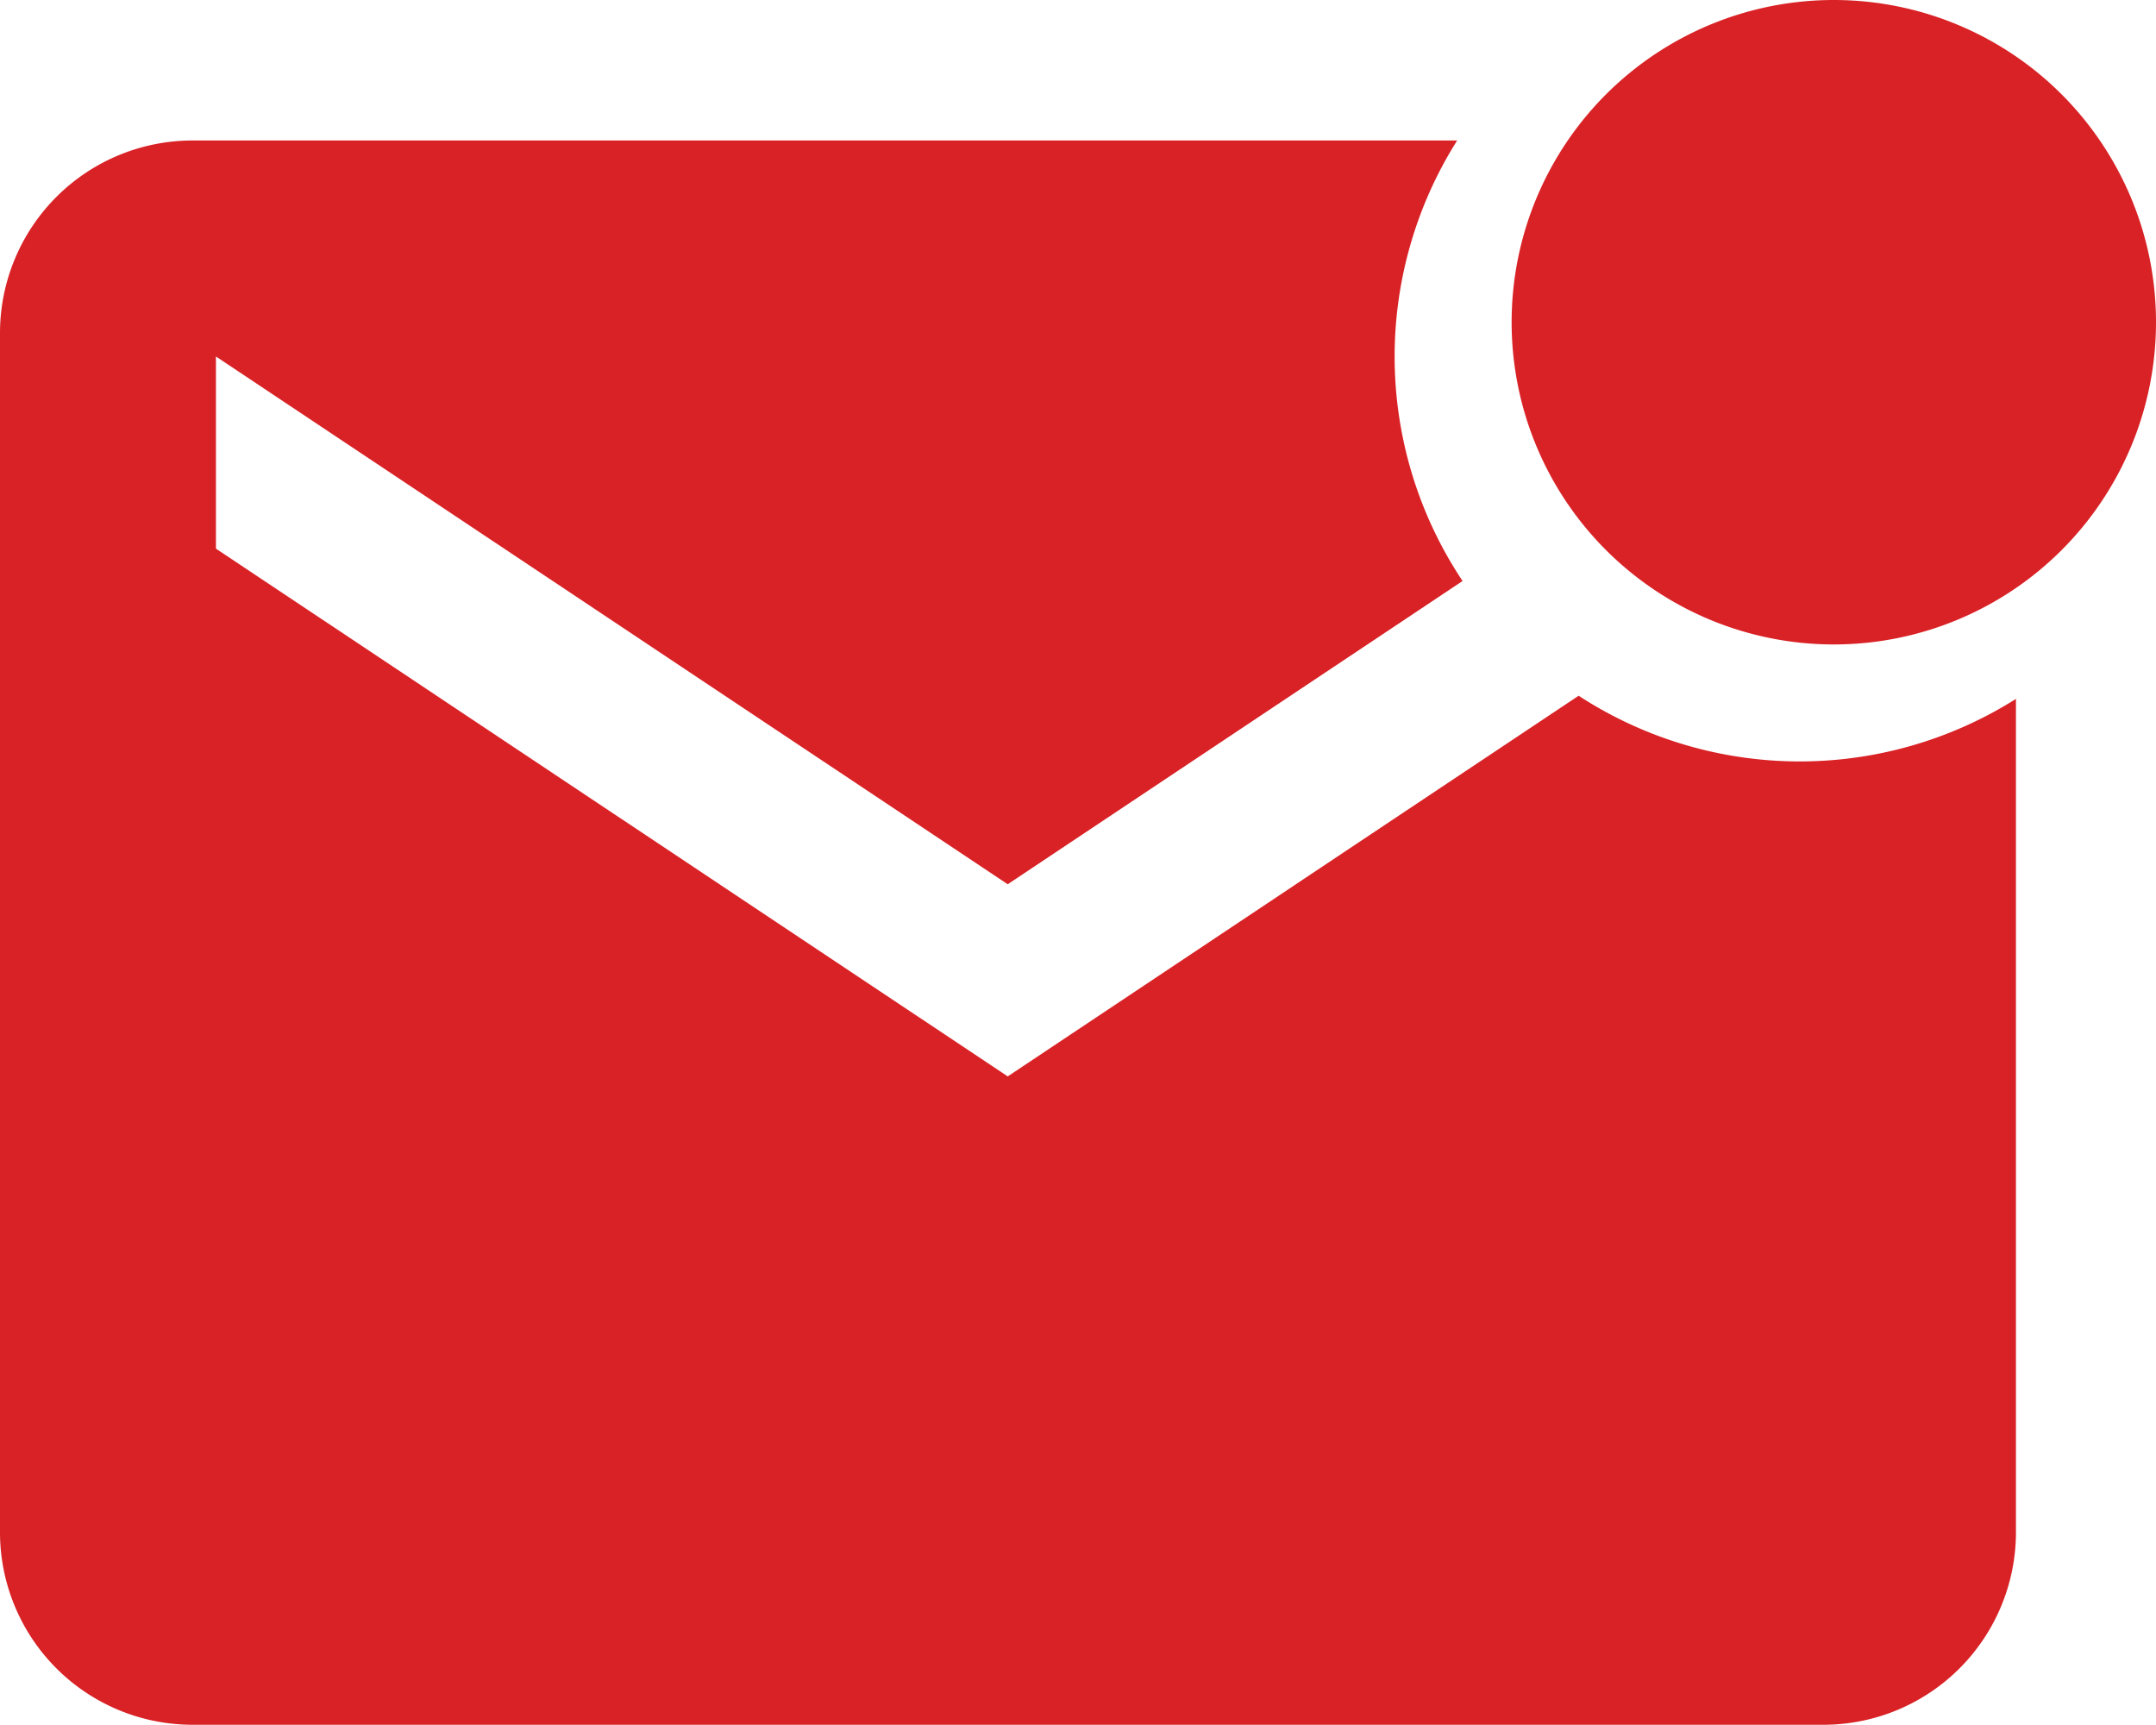
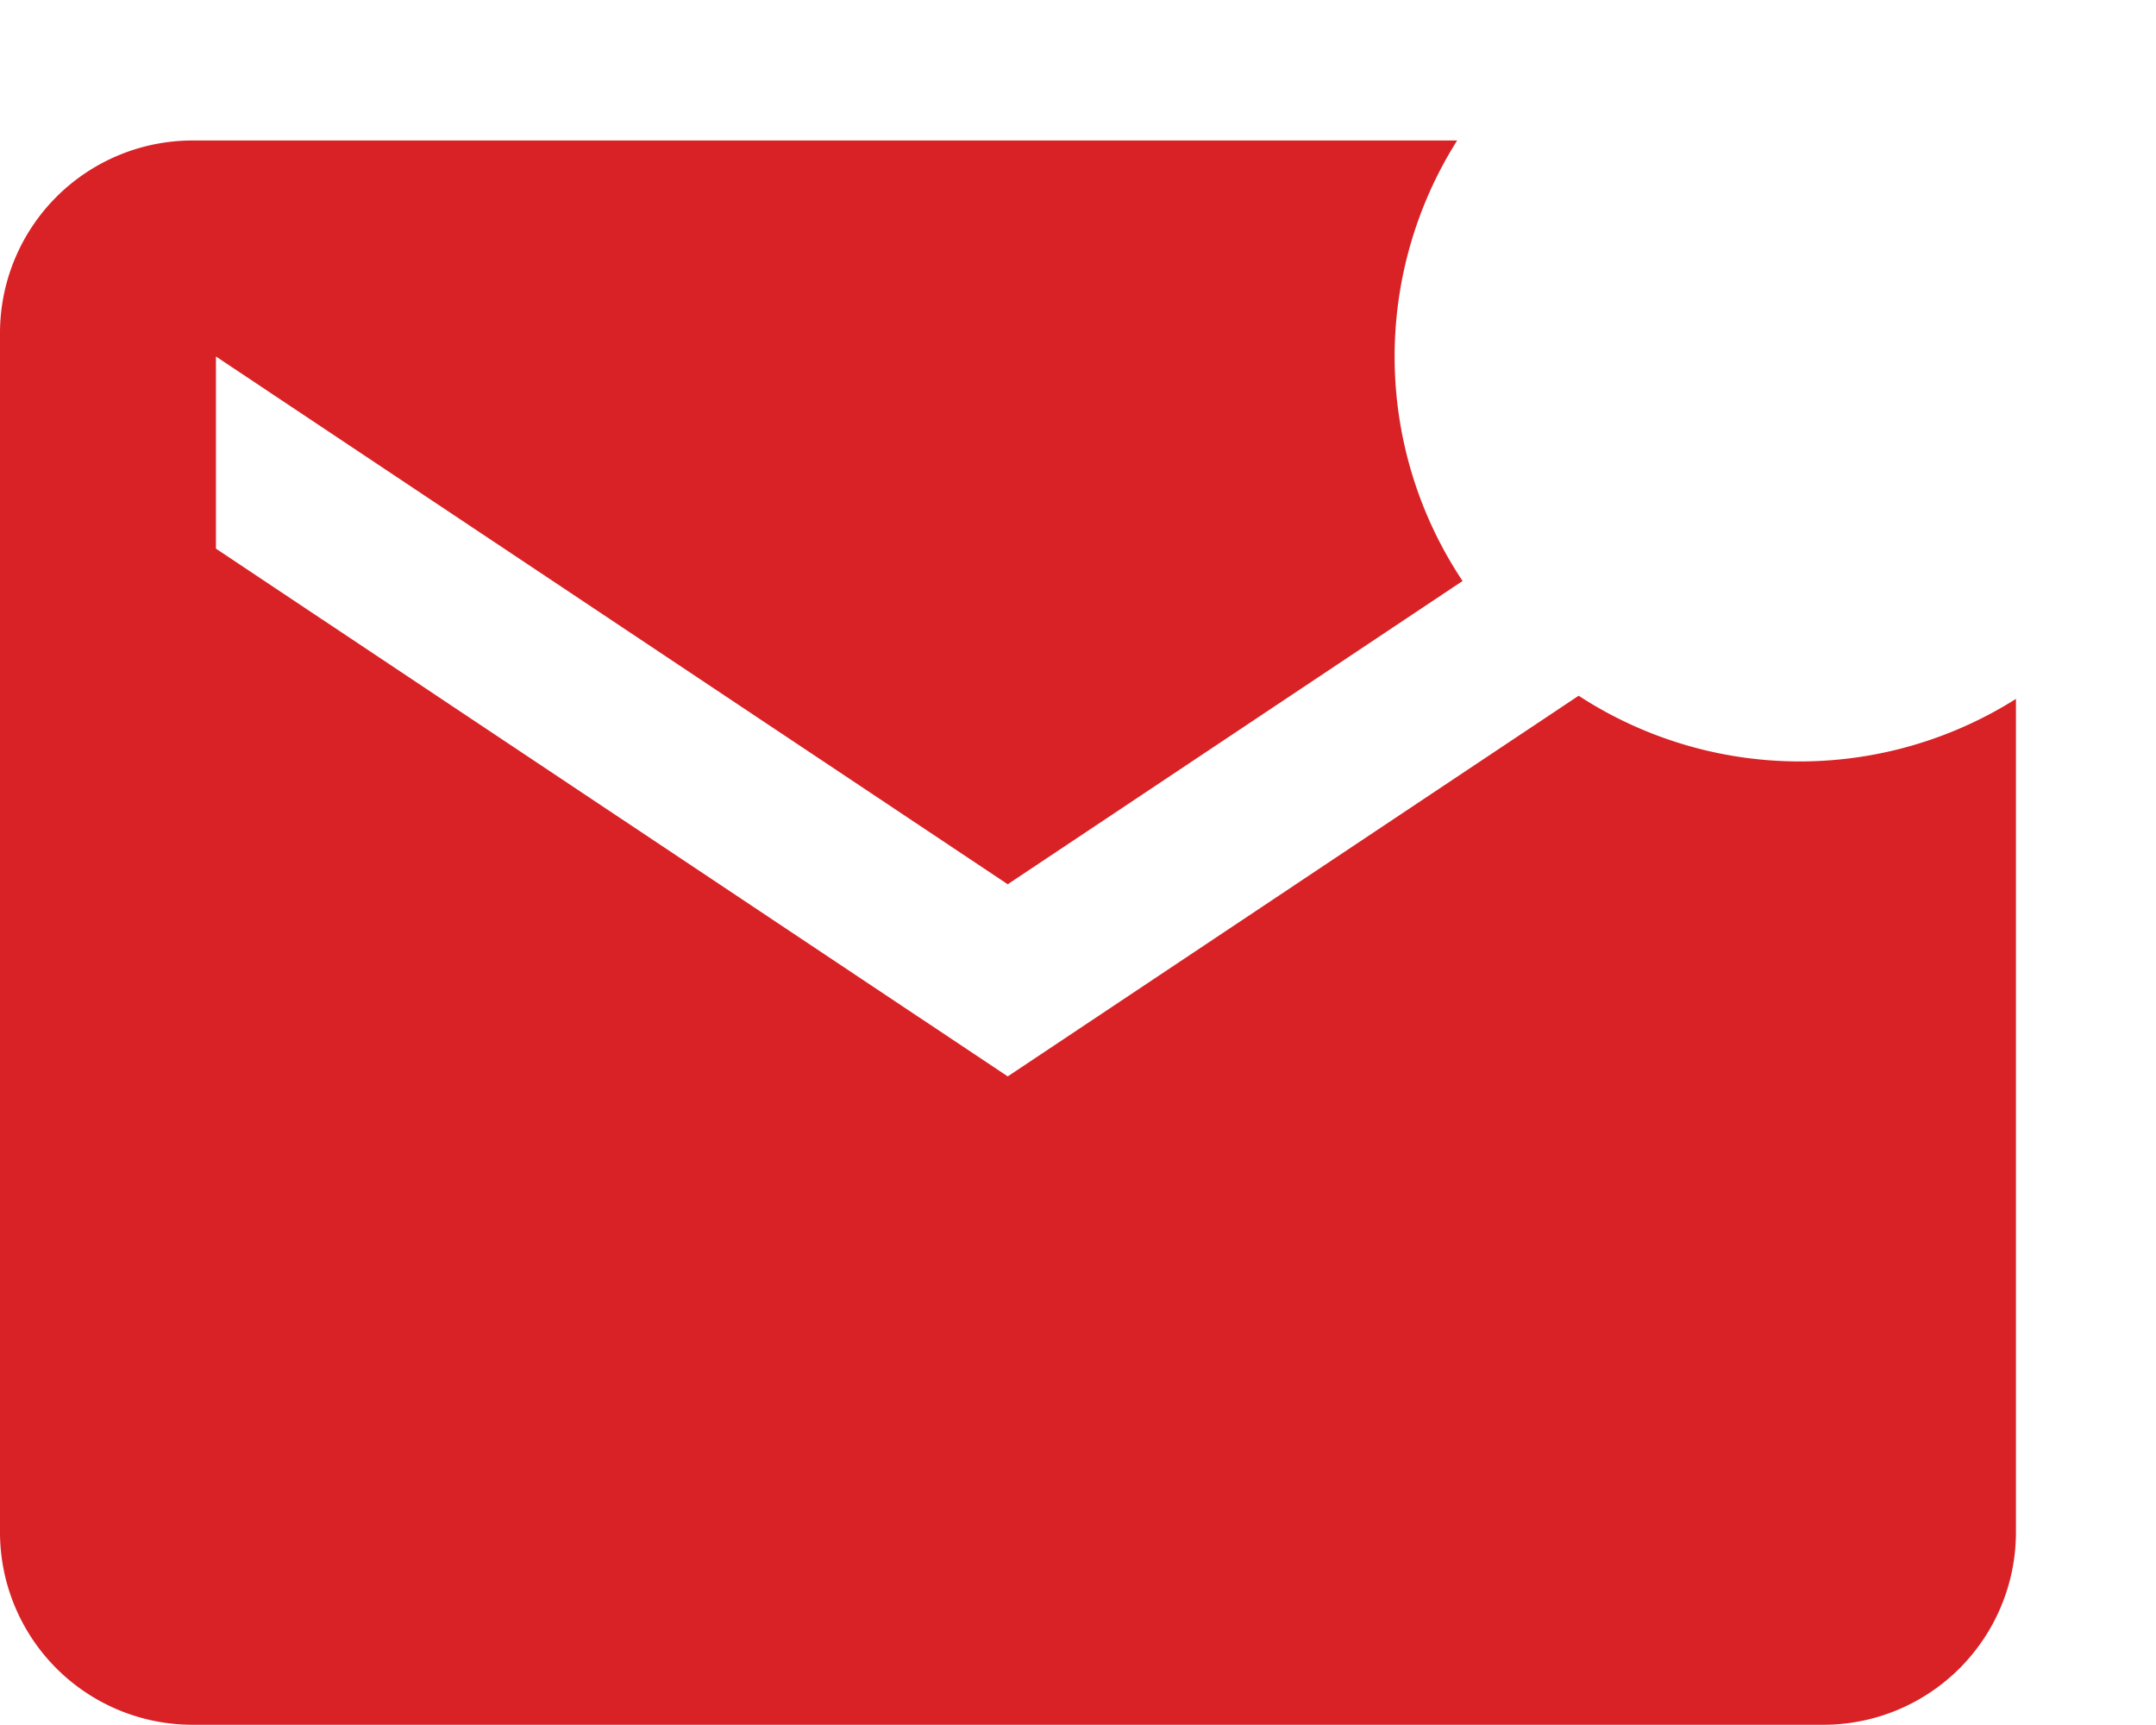
<svg xmlns="http://www.w3.org/2000/svg" id="Icon_ionic-md-mail-unread" data-name="Icon ionic-md-mail-unread" width="60.962" height="48.762" viewBox="0 0 60.962 48.762">
-   <path id="Path_29" data-name="Path 29" d="M44.095,13.61a9.11,9.11,0,1,1-9.11-9.11,9.11,9.11,0,0,1,9.11,9.11Z" transform="translate(16.867 -4.5)" fill="#d92226" />
  <path id="Path_30" data-name="Path 30" d="M46.887,21.322,30.744,32.084,8.356,17.163V11.731L30.744,26.652l12.861-8.574a11.438,11.438,0,0,1-.153-12.454H7.682A5.445,5.445,0,0,0,2.25,11.057V44.983a5.445,5.445,0,0,0,5.432,5.432H53.82a5.445,5.445,0,0,0,5.432-5.432V21.411a11.451,11.451,0,0,1-12.365-.089Z" transform="translate(-2.25 -1.652)" fill="#d92226" />
</svg>